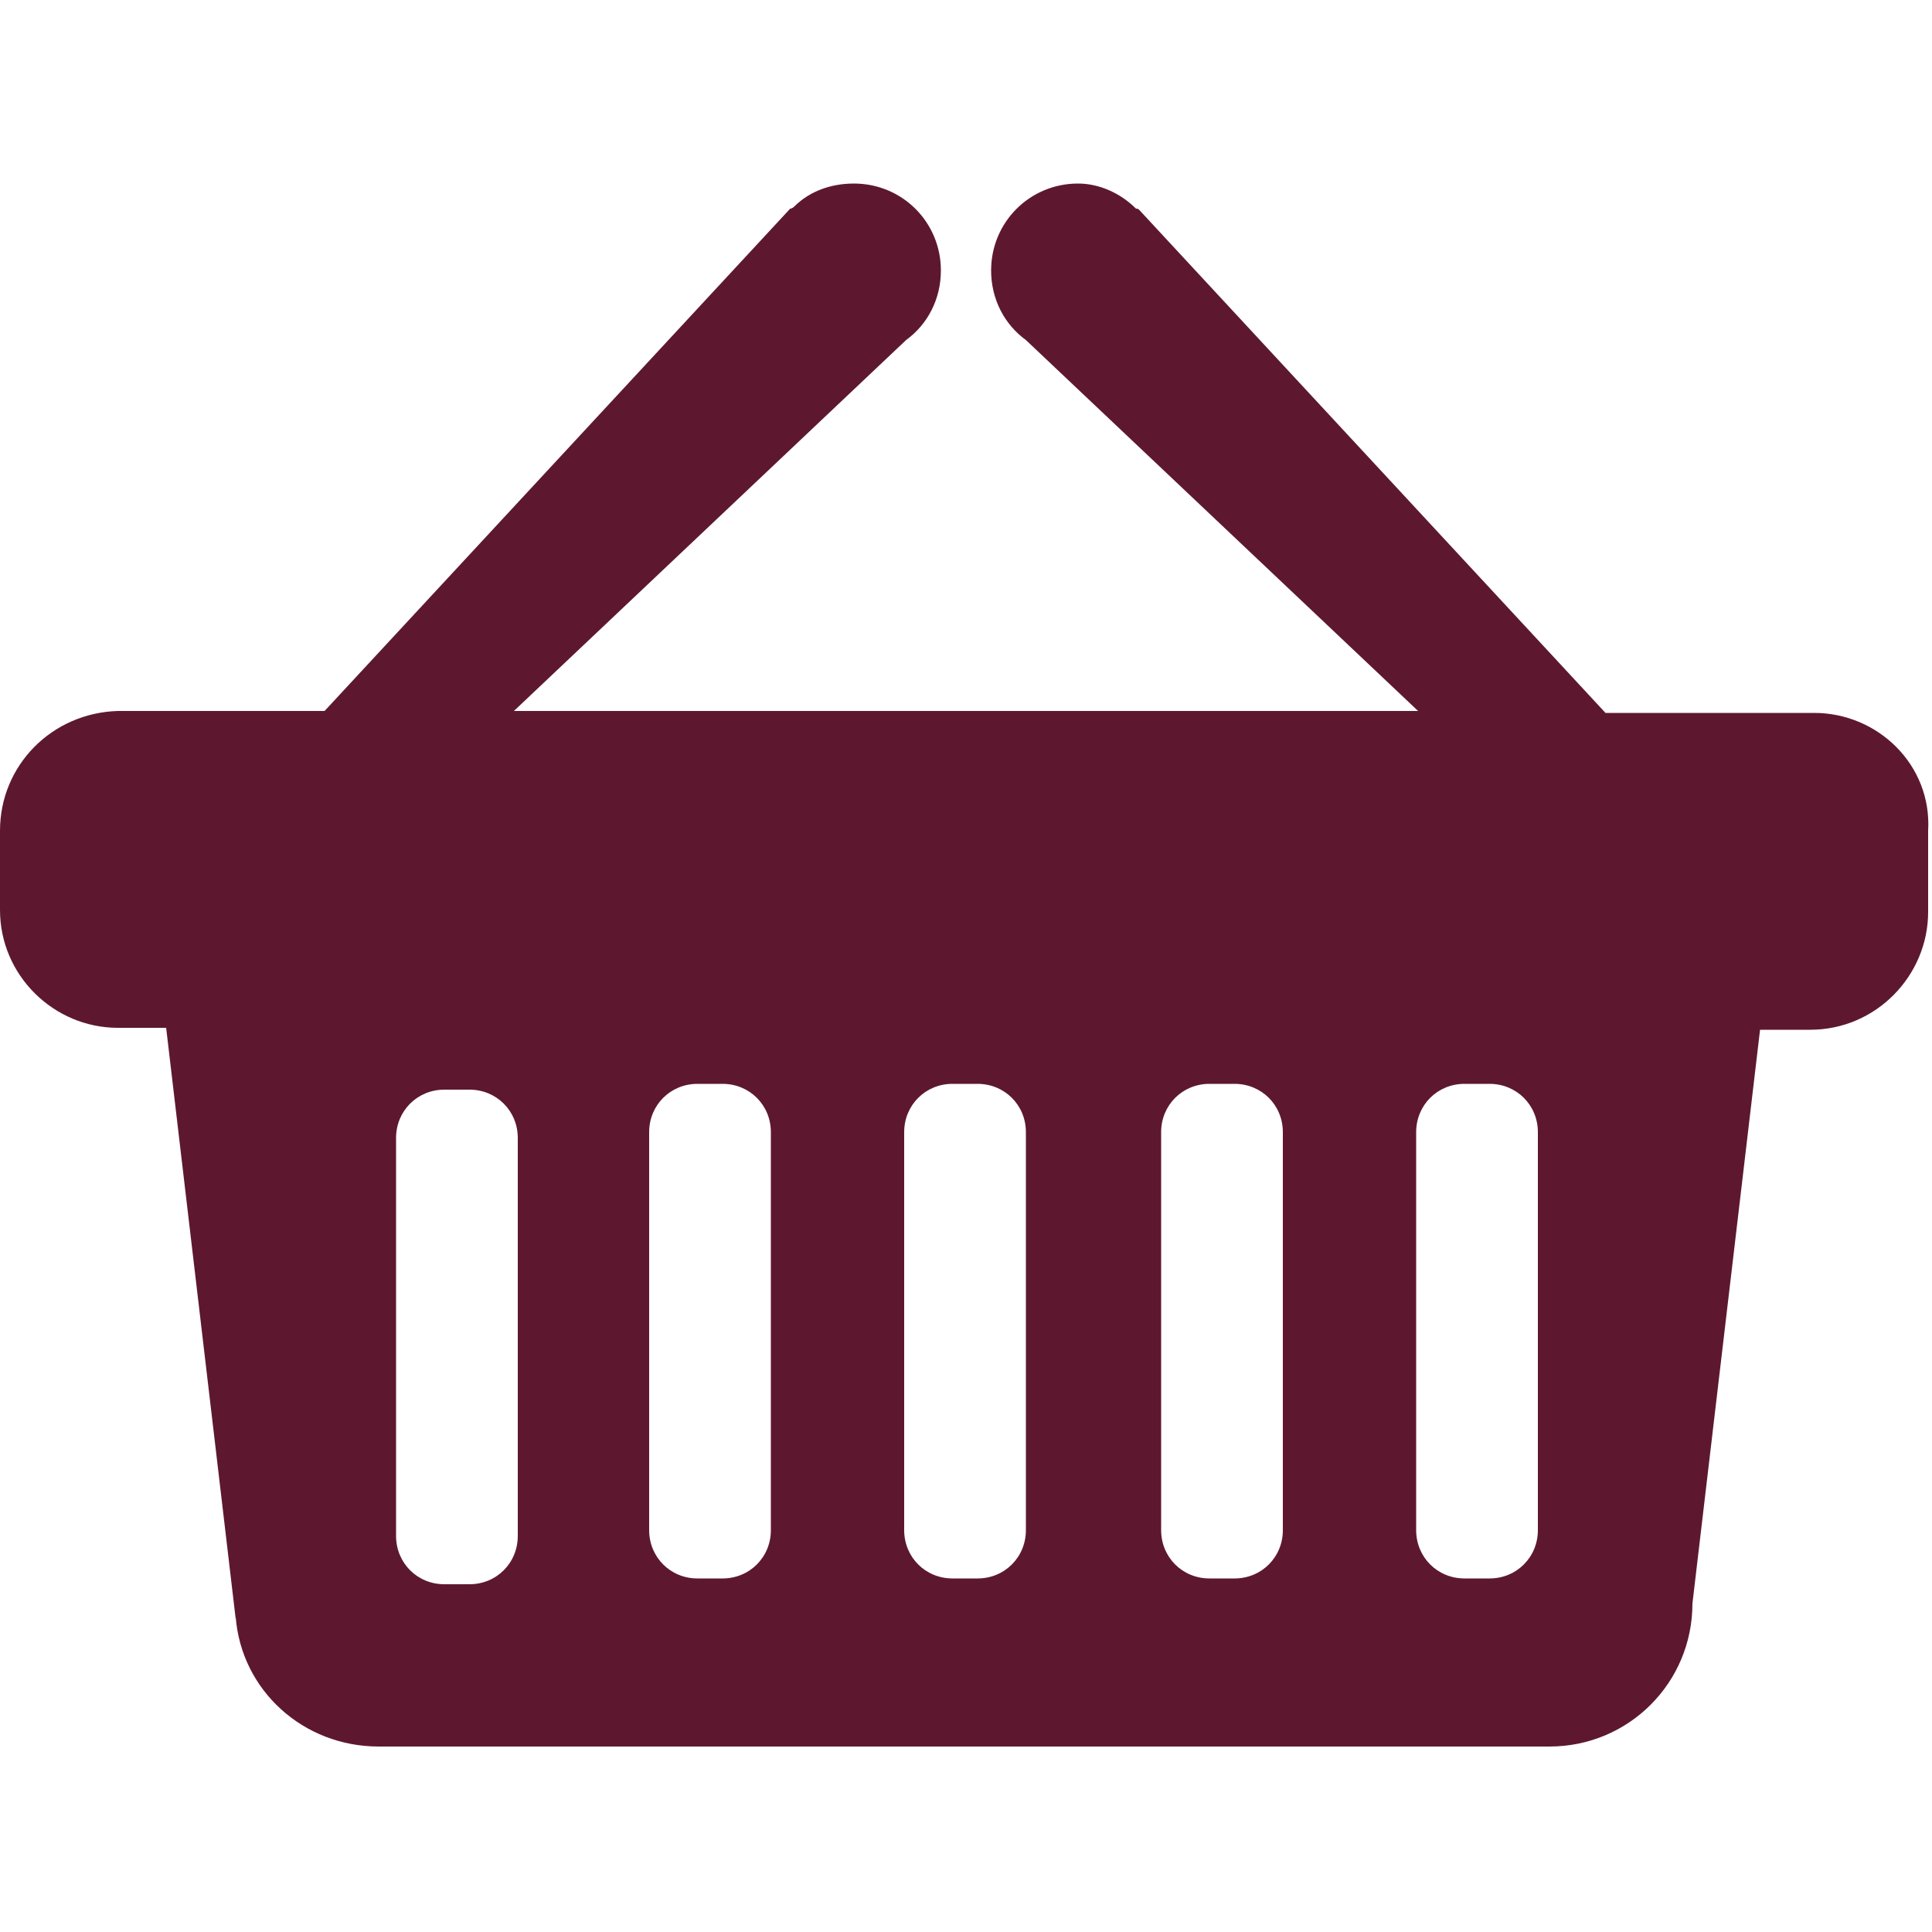
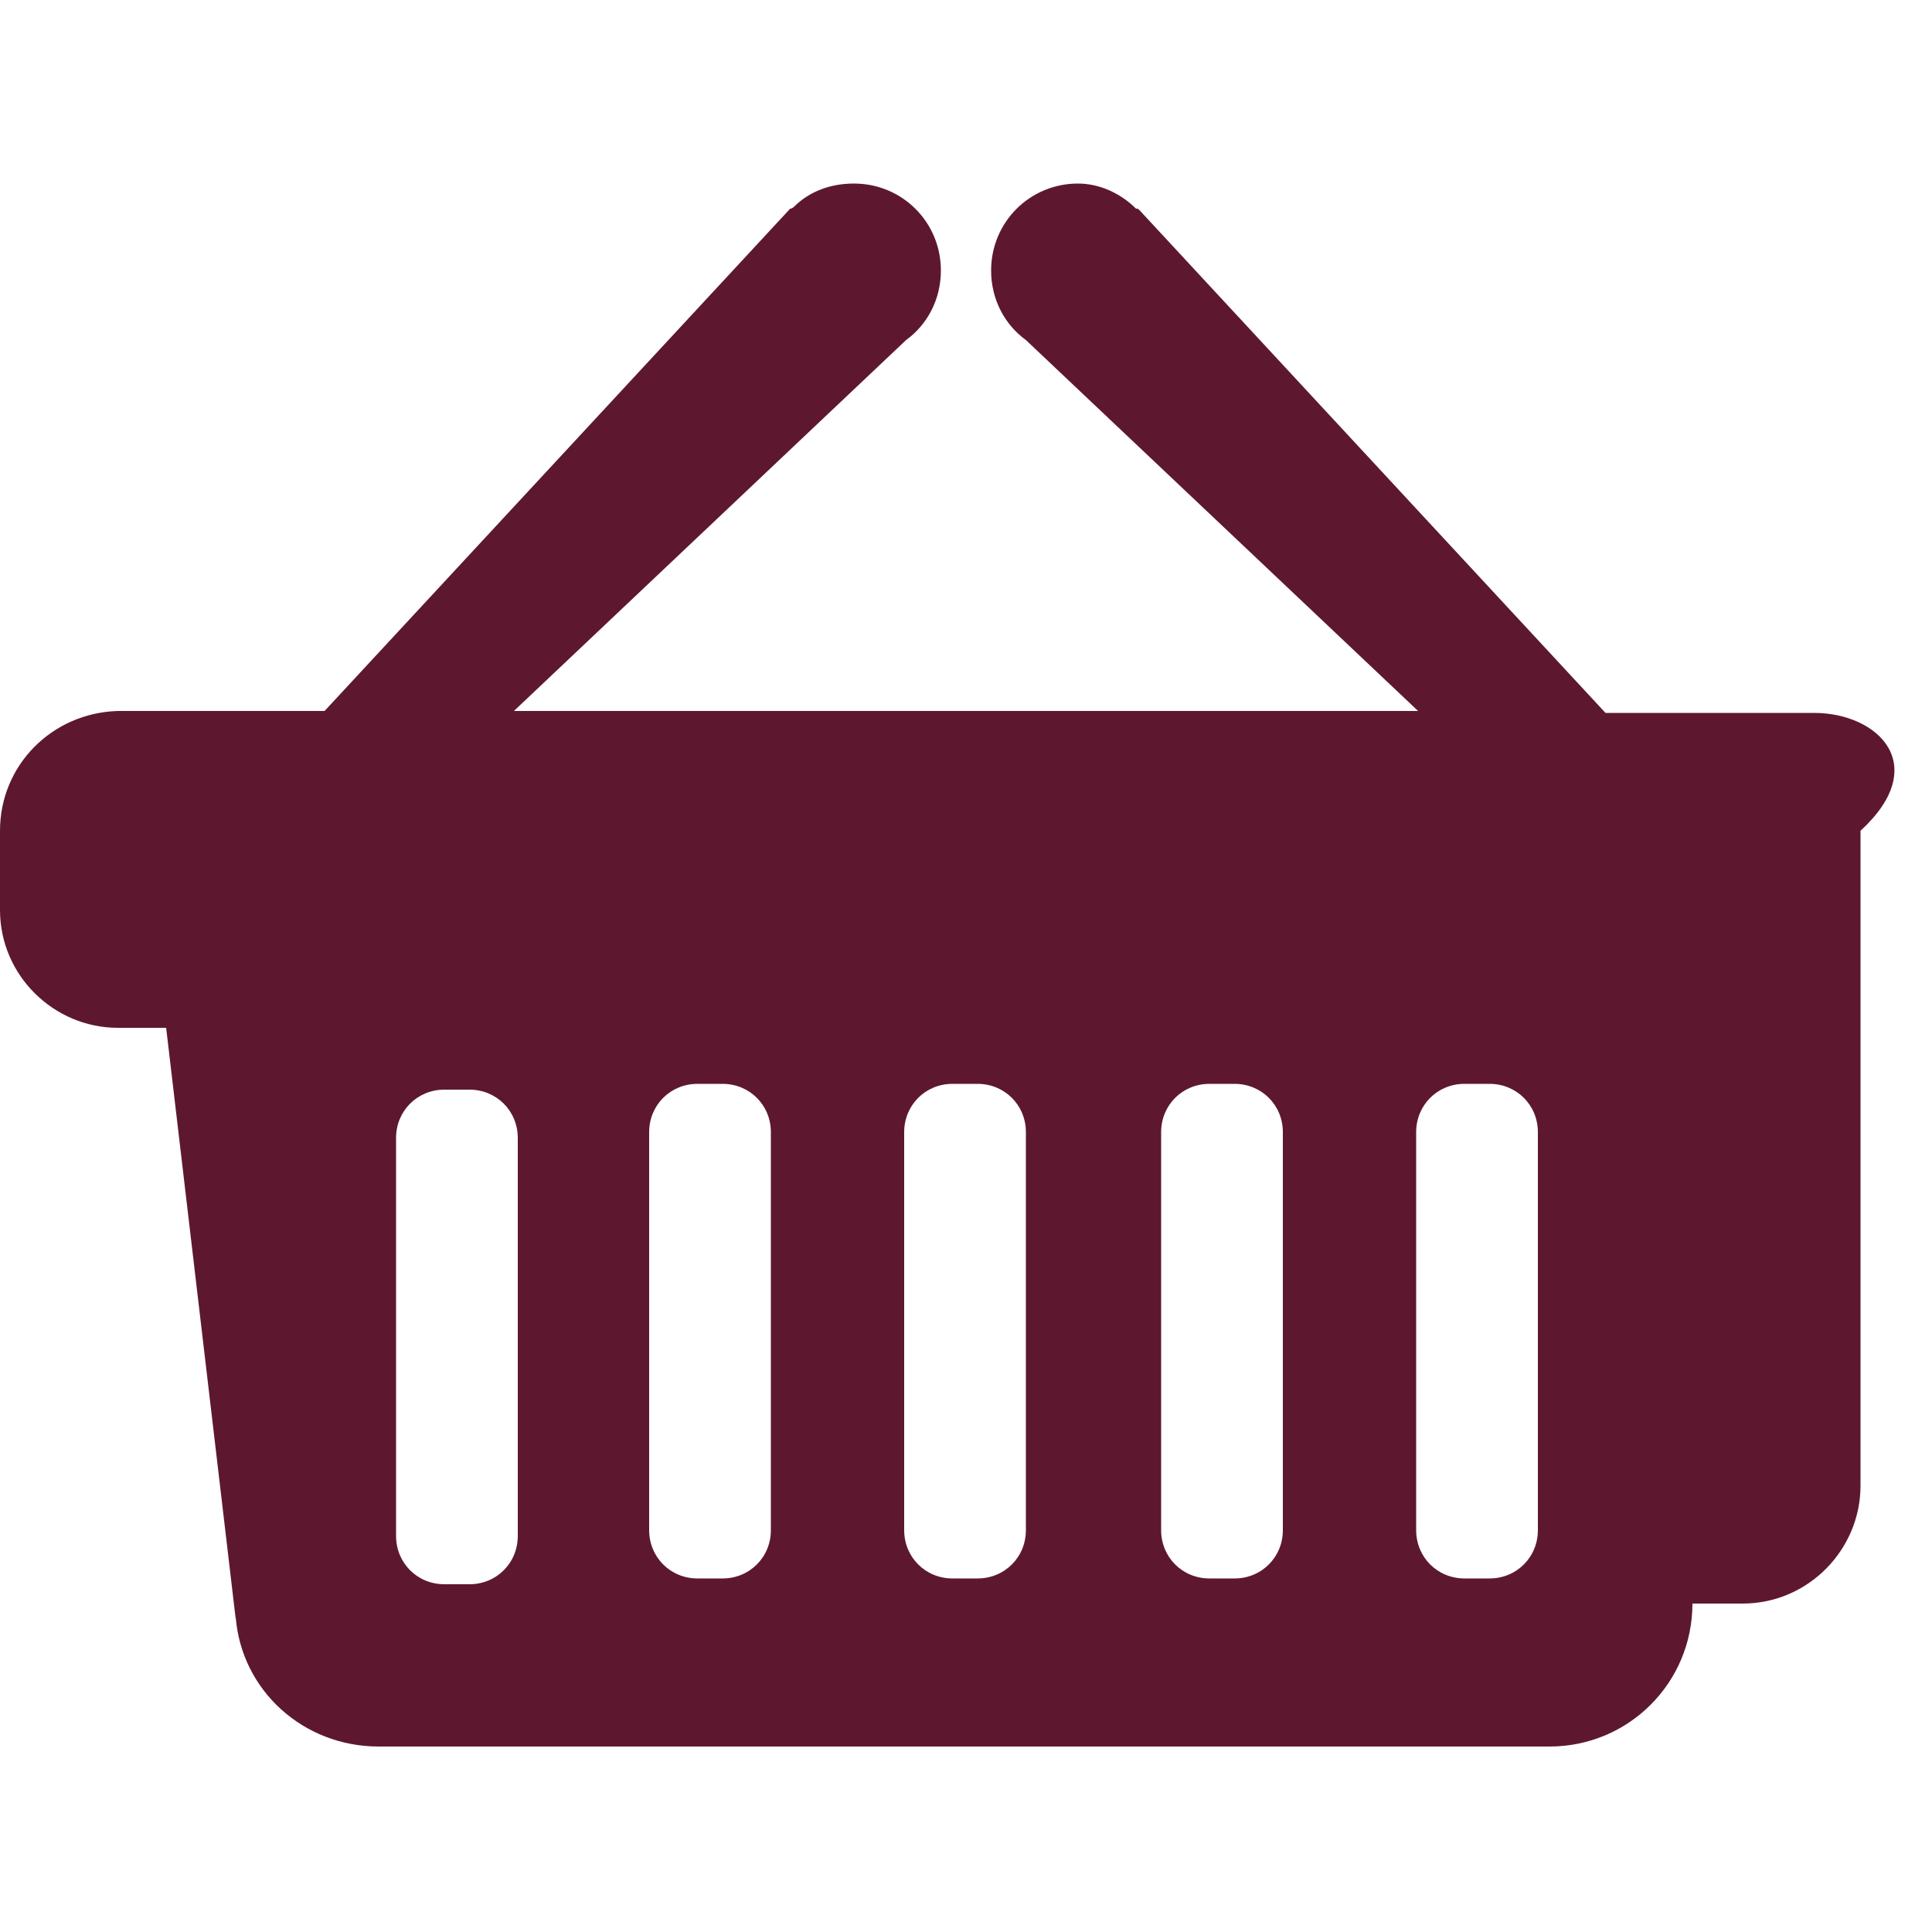
<svg xmlns="http://www.w3.org/2000/svg" version="1.1" id="Layer_1" x="0px" y="0px" viewBox="0 0 100 100" style="enable-background:new 0 0 100 100;" xml:space="preserve">
  <style type="text/css">
	.st0{fill:#5D182F;}
</style>
  <g>
-     <path class="st0" d="M93.9,36.9H83.1L59,10.9c-0.1-0.1-0.1-0.1-0.2-0.1C58,10,56.9,9.5,55.8,9.5c-2.5,0-4.5,2-4.5,4.5   c0,1.5,0.7,2.8,1.8,3.6l20.3,19.2H26.6l20.3-19.2c1.1-0.8,1.8-2.1,1.8-3.6c0-2.5-2-4.5-4.5-4.5c-1.2,0-2.3,0.4-3.1,1.2   c0,0-0.1,0.1-0.2,0.1l-24.1,26H6.1C2.7,36.9,0,39.6,0,43v4.1c0,3.4,2.8,6.1,6.1,6.1h2.5l3.6,30.6l0-0.1c0.3,3.8,3.5,6.7,7.4,6.7   h60.6c4.1,0,7.4-3.3,7.4-7.4V83l3.5-29.7h2.6c3.4,0,6.1-2.8,6.1-6.1V43C100,39.6,97.2,36.9,93.9,36.9L93.9,36.9z M26.8,79.5   c0,1.4-1.1,2.5-2.5,2.5H23c-1.4,0-2.5-1.1-2.5-2.5V58.9c0-1.4,1.1-2.5,2.5-2.5h1.3c1.4,0,2.5,1.1,2.5,2.5V79.5z M39.9,79.2   c0,1.4-1.1,2.5-2.5,2.5h-1.3c-1.4,0-2.5-1.1-2.5-2.5V58.6c0-1.4,1.1-2.5,2.5-2.5h1.3c1.4,0,2.5,1.1,2.5,2.5V79.2z M53.1,79.2   c0,1.4-1.1,2.5-2.5,2.5h-1.3c-1.4,0-2.5-1.1-2.5-2.5V58.6c0-1.4,1.1-2.5,2.5-2.5h1.3c1.4,0,2.5,1.1,2.5,2.5V79.2z M66.4,79.2   c0,1.4-1.1,2.5-2.5,2.5h-1.3c-1.4,0-2.5-1.1-2.5-2.5V58.6c0-1.4,1.1-2.5,2.5-2.5h1.3c1.4,0,2.5,1.1,2.5,2.5L66.4,79.2z M79.6,79.2   c0,1.4-1.1,2.5-2.5,2.5h-1.3c-1.4,0-2.5-1.1-2.5-2.5V58.6c0-1.4,1.1-2.5,2.5-2.5h1.3c1.4,0,2.5,1.1,2.5,2.5V79.2z" />
+     <path class="st0" d="M93.9,36.9H83.1L59,10.9c-0.1-0.1-0.1-0.1-0.2-0.1C58,10,56.9,9.5,55.8,9.5c-2.5,0-4.5,2-4.5,4.5   c0,1.5,0.7,2.8,1.8,3.6l20.3,19.2H26.6l20.3-19.2c1.1-0.8,1.8-2.1,1.8-3.6c0-2.5-2-4.5-4.5-4.5c-1.2,0-2.3,0.4-3.1,1.2   c0,0-0.1,0.1-0.2,0.1l-24.1,26H6.1C2.7,36.9,0,39.6,0,43v4.1c0,3.4,2.8,6.1,6.1,6.1h2.5l3.6,30.6l0-0.1c0.3,3.8,3.5,6.7,7.4,6.7   h60.6c4.1,0,7.4-3.3,7.4-7.4V83h2.6c3.4,0,6.1-2.8,6.1-6.1V43C100,39.6,97.2,36.9,93.9,36.9L93.9,36.9z M26.8,79.5   c0,1.4-1.1,2.5-2.5,2.5H23c-1.4,0-2.5-1.1-2.5-2.5V58.9c0-1.4,1.1-2.5,2.5-2.5h1.3c1.4,0,2.5,1.1,2.5,2.5V79.5z M39.9,79.2   c0,1.4-1.1,2.5-2.5,2.5h-1.3c-1.4,0-2.5-1.1-2.5-2.5V58.6c0-1.4,1.1-2.5,2.5-2.5h1.3c1.4,0,2.5,1.1,2.5,2.5V79.2z M53.1,79.2   c0,1.4-1.1,2.5-2.5,2.5h-1.3c-1.4,0-2.5-1.1-2.5-2.5V58.6c0-1.4,1.1-2.5,2.5-2.5h1.3c1.4,0,2.5,1.1,2.5,2.5V79.2z M66.4,79.2   c0,1.4-1.1,2.5-2.5,2.5h-1.3c-1.4,0-2.5-1.1-2.5-2.5V58.6c0-1.4,1.1-2.5,2.5-2.5h1.3c1.4,0,2.5,1.1,2.5,2.5L66.4,79.2z M79.6,79.2   c0,1.4-1.1,2.5-2.5,2.5h-1.3c-1.4,0-2.5-1.1-2.5-2.5V58.6c0-1.4,1.1-2.5,2.5-2.5h1.3c1.4,0,2.5,1.1,2.5,2.5V79.2z" />
  </g>
</svg>